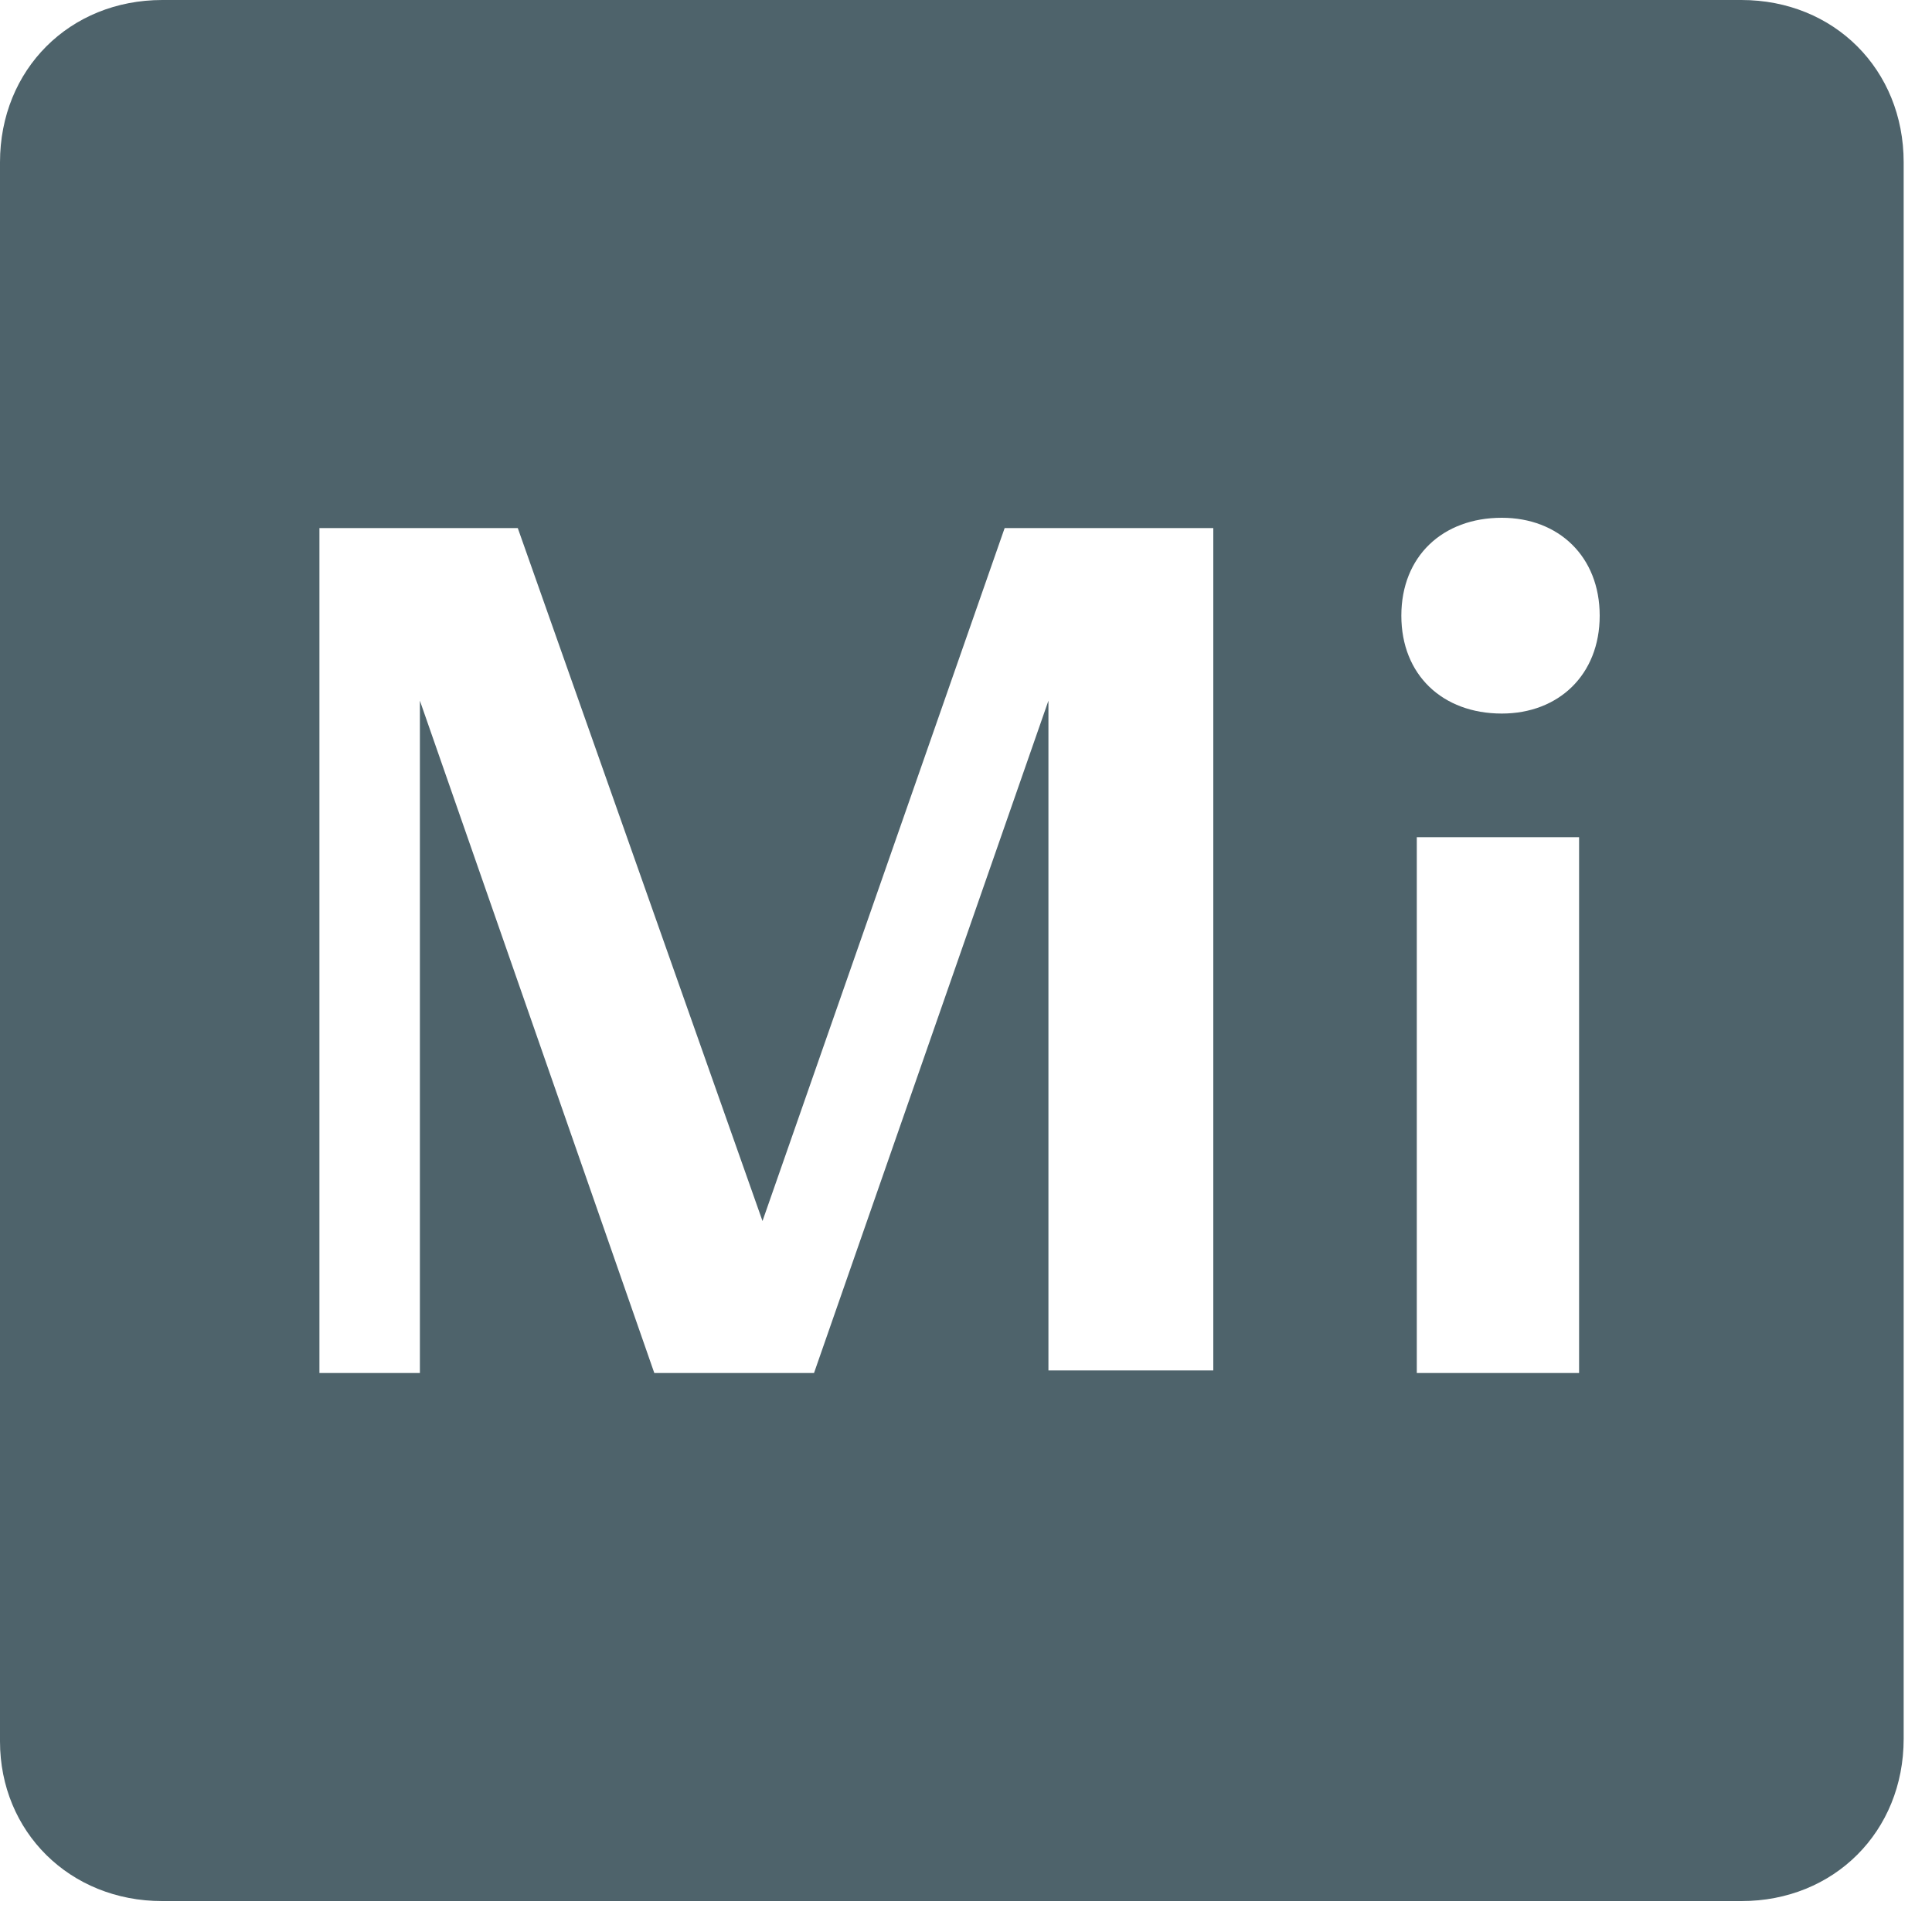
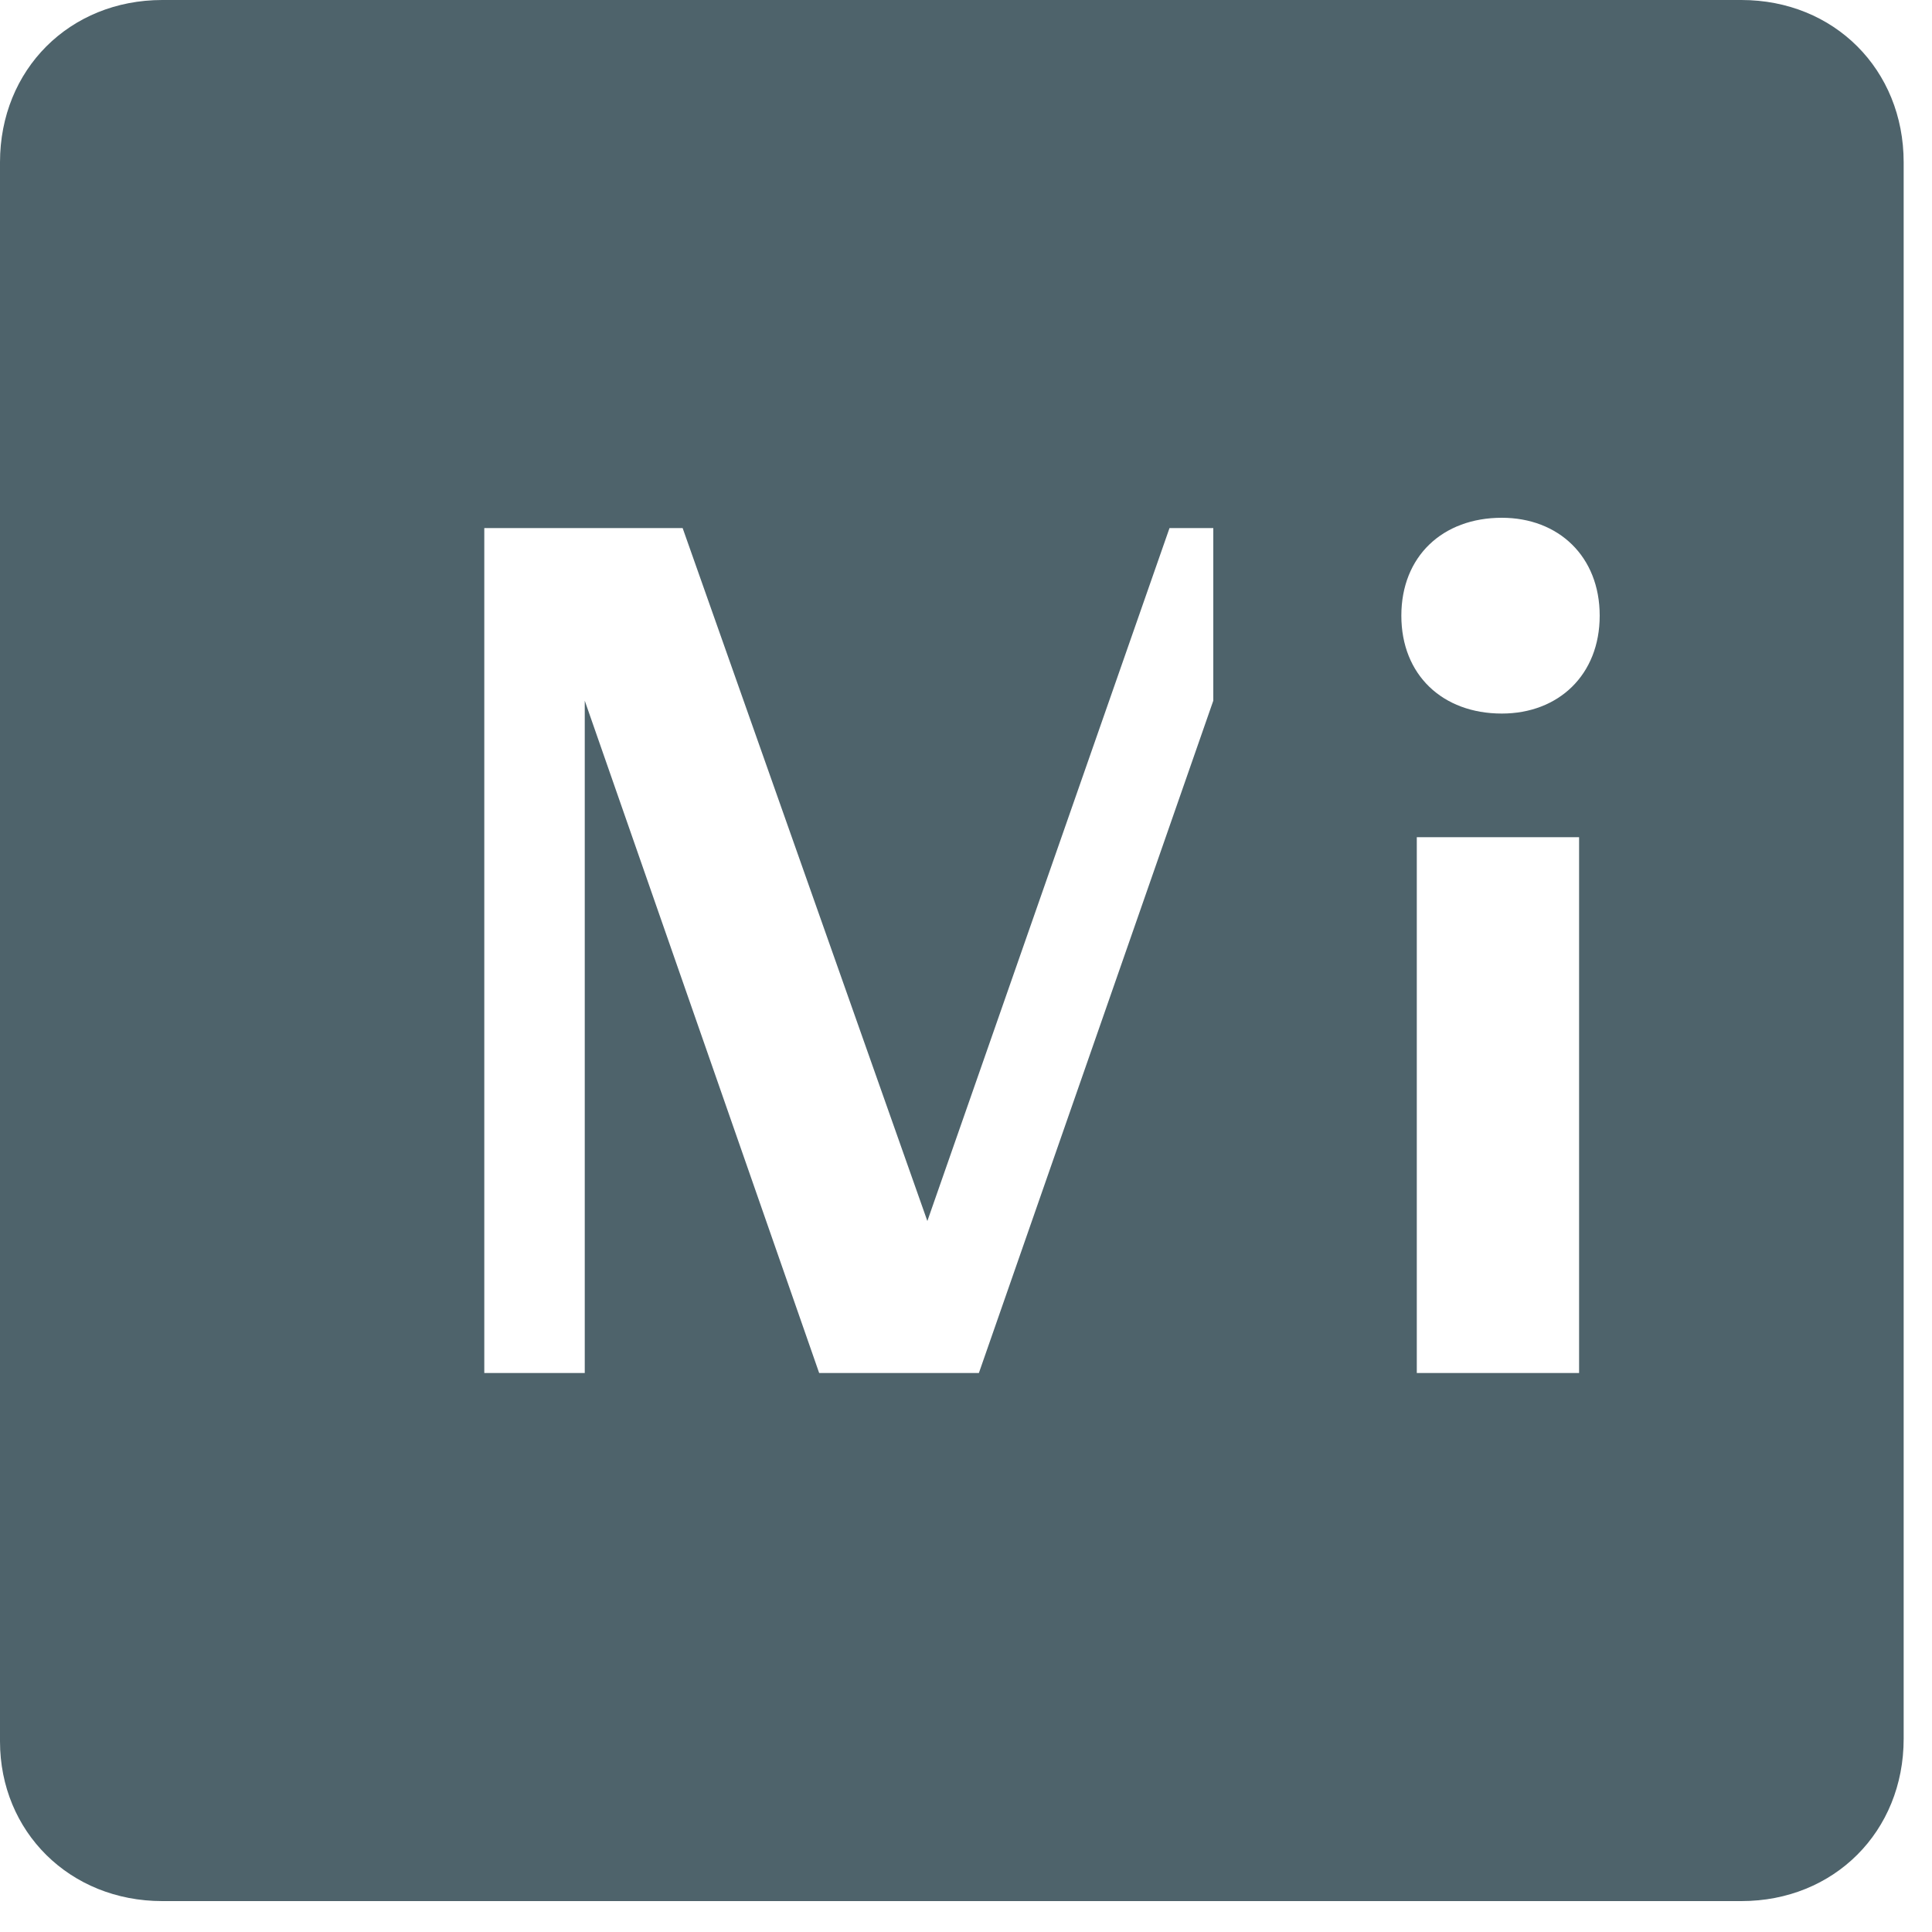
<svg xmlns="http://www.w3.org/2000/svg" width="75" height="75" viewBox="0 0 75 75" fill="none">
-   <path d="m6.3 73.8h61.3c3.6 0 6.3-2.7 6.3-6.3v-61.2c0-3.6-2.7-6.3-6.3-6.3h-61.3c-3.6 0-6.3 2.7-6.3 6.3v61.3c0 3.5 2.7 6.2 6.3 6.2zm52-46.1c-2.3 0-3.9-1.5-3.9-3.8s1.6-3.8 3.9-3.8c2.2 0 3.8 1.5 3.8 3.8s-1.6 3.8-3.8 3.8zm-11.2-7.2v32.7h-6.4v-26l-9.1 26.1h-6.2l-9.1-26.1v26.1h-3.9v-32.8h7.7l9.5 26.9 9.4-26.9zm7.9 32.8v-20.8h6.3v20.8z" fill="#4E636B" />
+   <path d="m6.3 73.8h61.3c3.6 0 6.3-2.7 6.3-6.3v-61.2c0-3.6-2.7-6.3-6.3-6.3h-61.3c-3.6 0-6.3 2.7-6.3 6.3v61.3c0 3.5 2.7 6.2 6.3 6.2zm52-46.1c-2.3 0-3.9-1.5-3.9-3.8s1.6-3.8 3.9-3.8c2.2 0 3.8 1.5 3.8 3.8s-1.6 3.8-3.8 3.8zm-11.2-7.2v32.7v-26l-9.1 26.1h-6.2l-9.1-26.1v26.1h-3.9v-32.8h7.7l9.5 26.9 9.4-26.9zm7.9 32.8v-20.8h6.3v20.8z" fill="#4E636B" />
</svg>